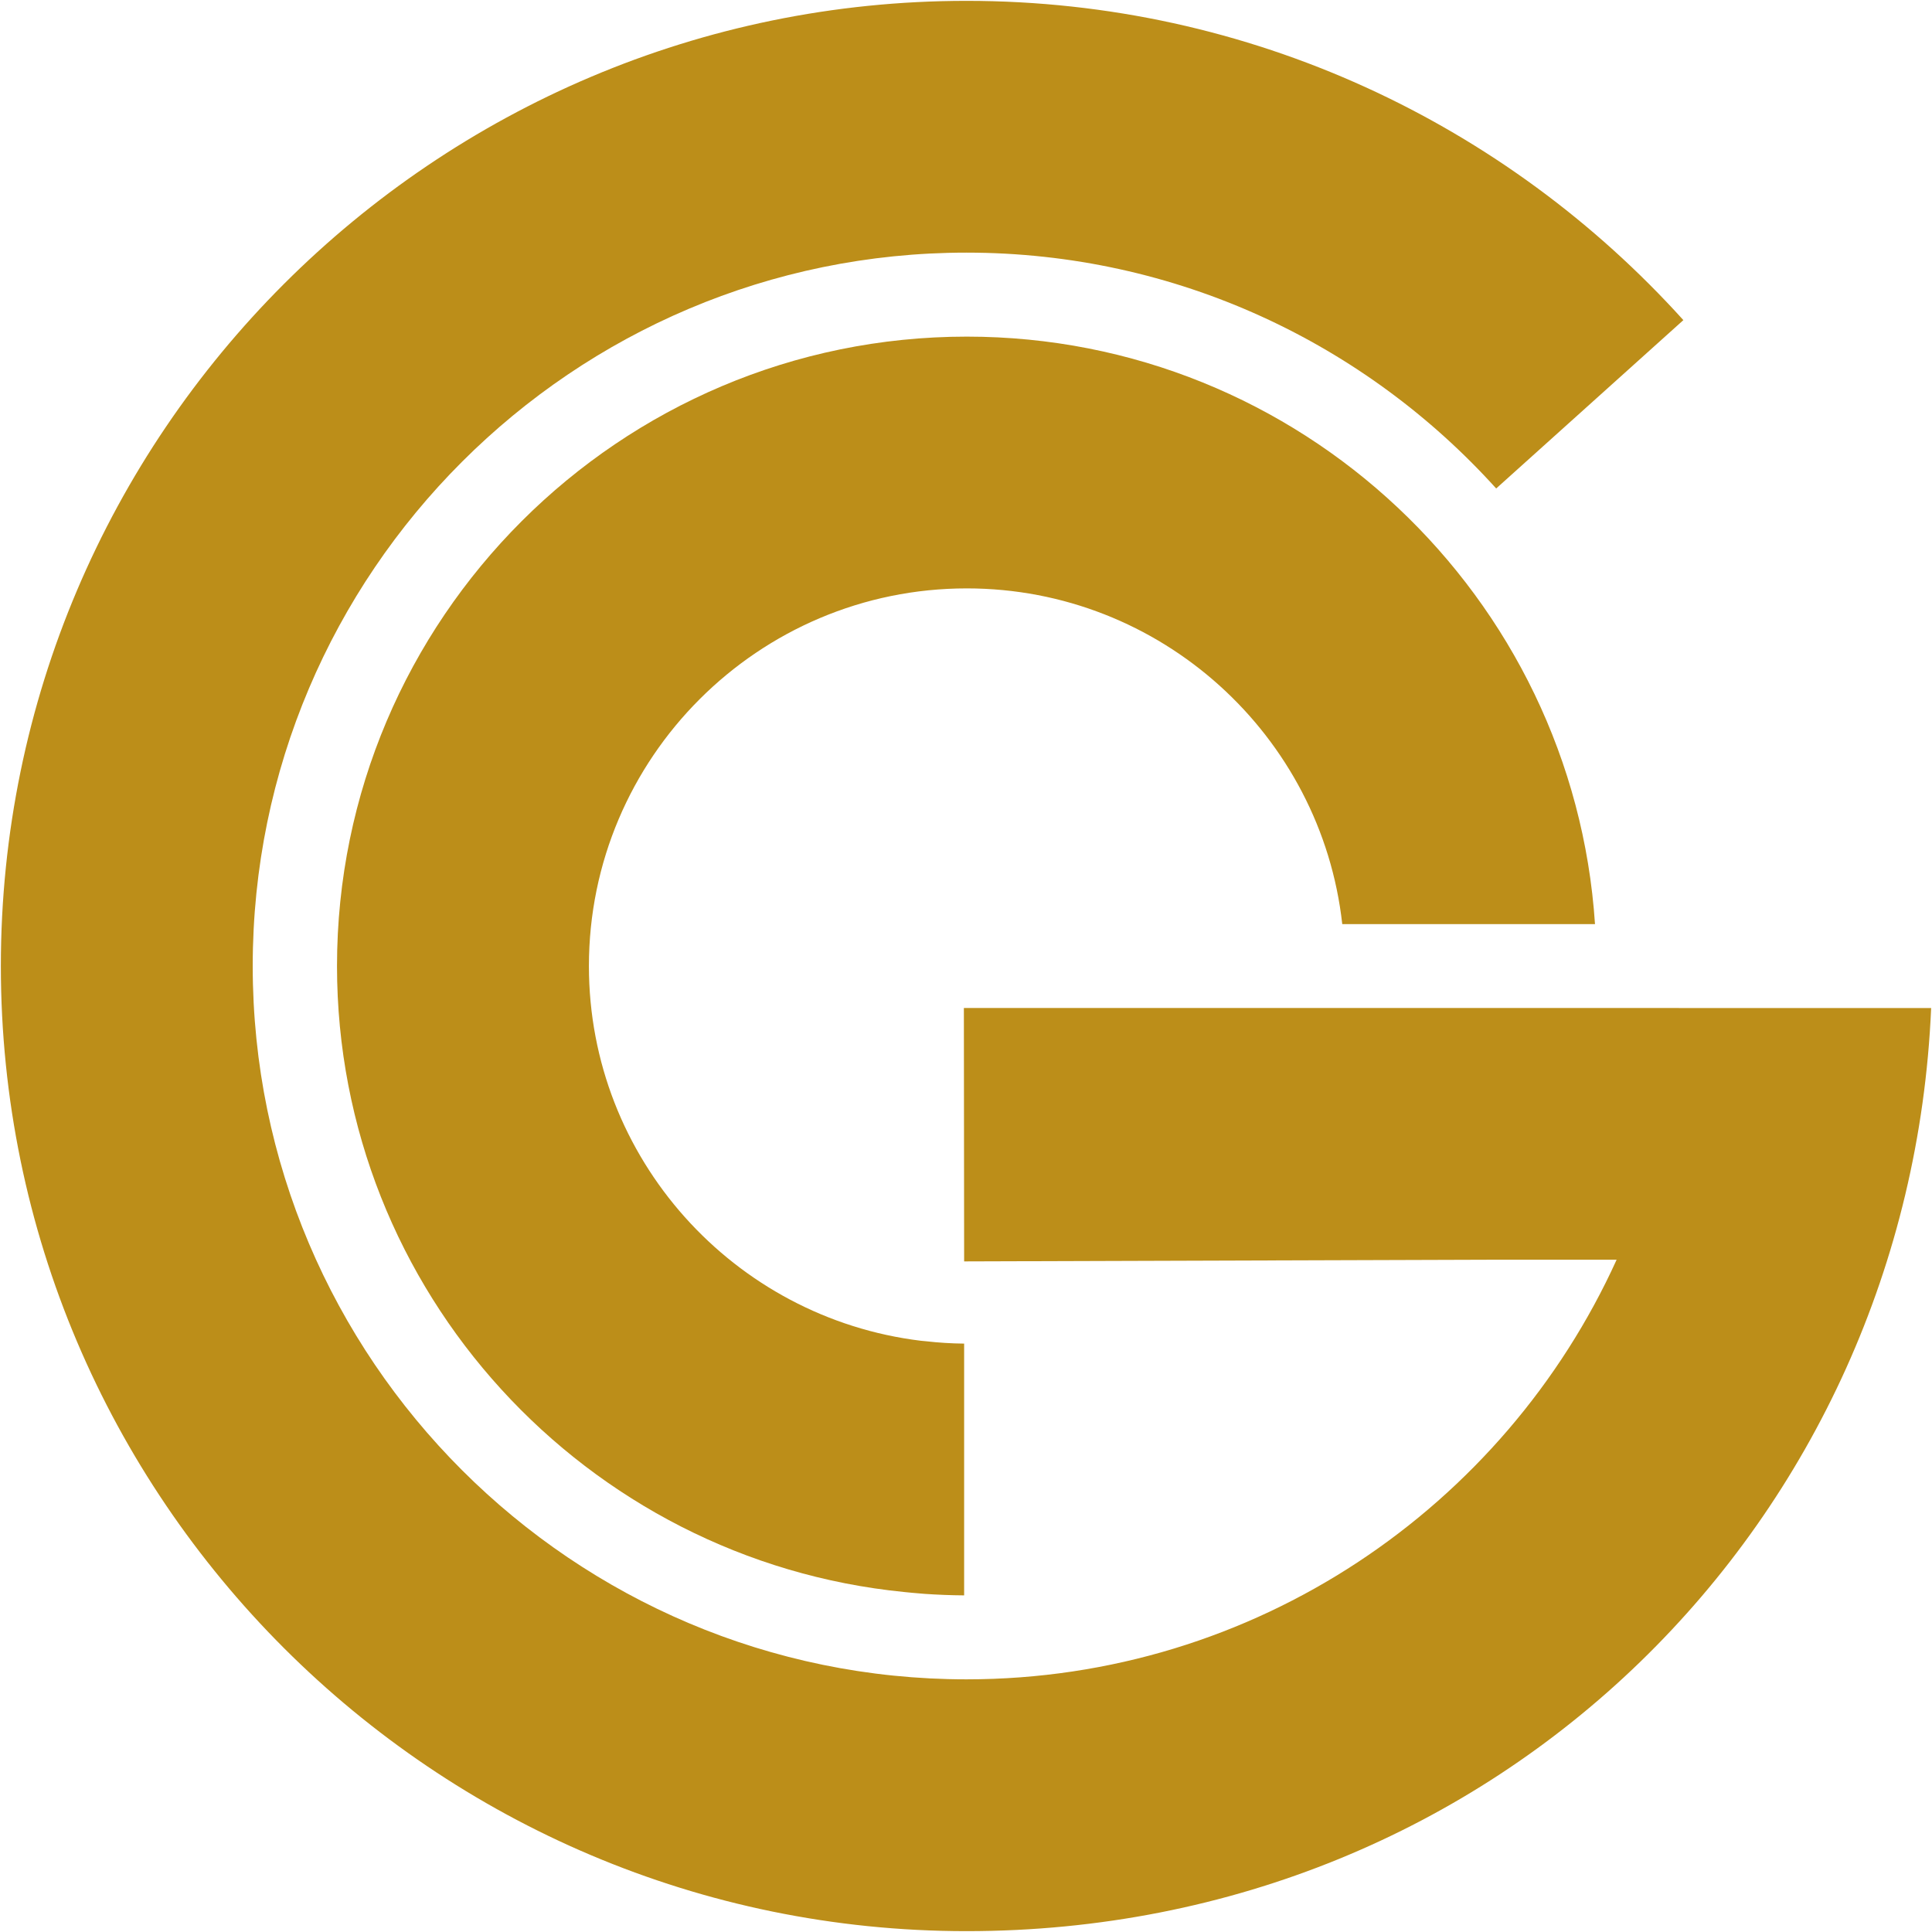
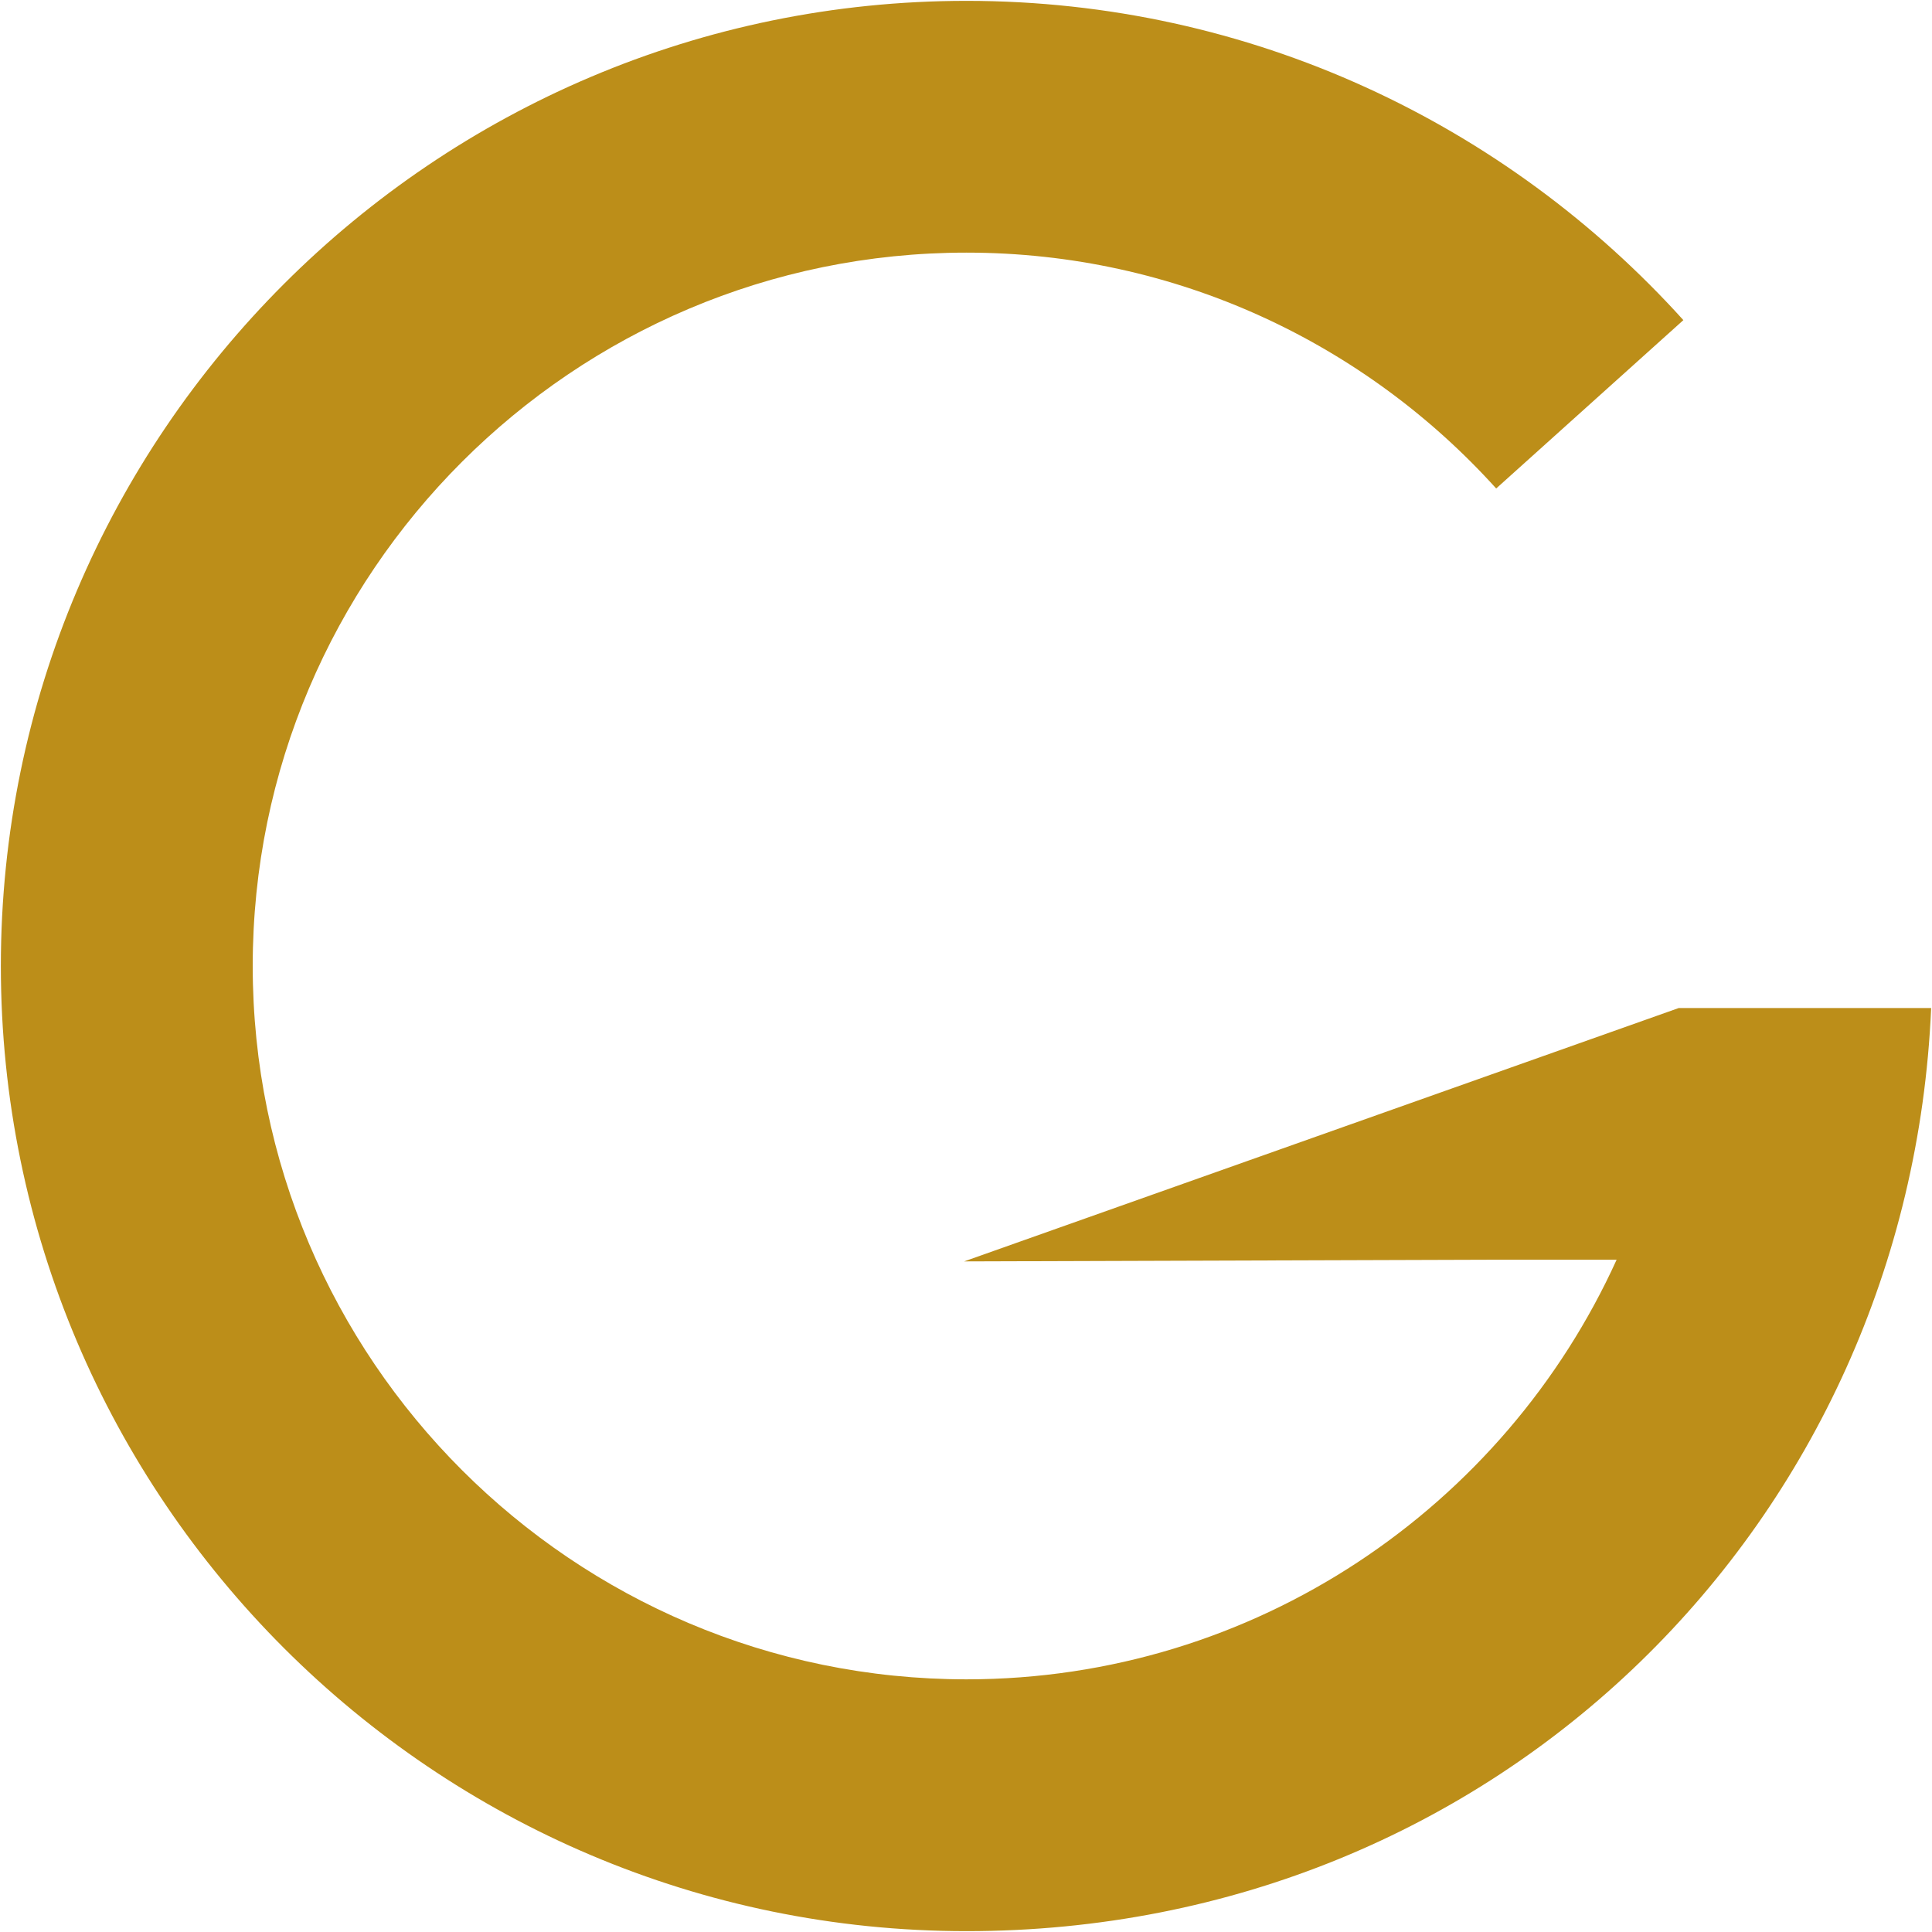
<svg xmlns="http://www.w3.org/2000/svg" width="440" height="440" viewBox="0 0 440 440" fill="none">
-   <path d="M382.356 229.559H219.516L219.576 287.276L338.68 286.897H368.174C342.615 343.187 285.875 382.457 220.105 382.457C130.475 382.457 57.555 309.577 57.555 219.995C57.555 130.414 130.475 57.534 220.105 57.534C267.927 57.534 310.984 78.287 340.747 111.248L383.375 72.906C343.094 28.285 284.826 0.195 220.105 0.195C98.854 0.205 0.195 98.81 0.195 220.005C0.195 341.201 98.854 439.806 220.115 439.806C341.376 439.806 434.782 346.341 439.806 229.569H382.356V229.559Z" fill="#BC8E19" />
-   <path d="M220.175 76.664C141.092 76.664 76.751 140.97 76.751 220.01C76.751 294.228 133.492 355.37 205.883 362.567C207.121 362.697 208.39 362.817 209.688 362.916C209.998 362.936 210.298 362.976 210.617 362.996C213.584 363.196 216.57 363.316 219.576 363.336V305.997C216.64 305.967 213.733 305.788 210.877 305.458C210.487 305.418 210.098 305.388 209.708 305.348C167.18 300.168 134.121 263.892 134.121 220.01C134.121 172.584 172.724 134.002 220.175 134.002C264.391 134.002 300.916 167.513 305.69 210.457H363.25C358.306 135.859 296.052 76.664 220.185 76.664H220.175Z" fill="#BC8E19" />
+   <path d="M382.356 229.559L219.576 287.276L338.68 286.897H368.174C342.615 343.187 285.875 382.457 220.105 382.457C130.475 382.457 57.555 309.577 57.555 219.995C57.555 130.414 130.475 57.534 220.105 57.534C267.927 57.534 310.984 78.287 340.747 111.248L383.375 72.906C343.094 28.285 284.826 0.195 220.105 0.195C98.854 0.205 0.195 98.81 0.195 220.005C0.195 341.201 98.854 439.806 220.115 439.806C341.376 439.806 434.782 346.341 439.806 229.569H382.356V229.559Z" fill="#BC8E19" />
</svg>